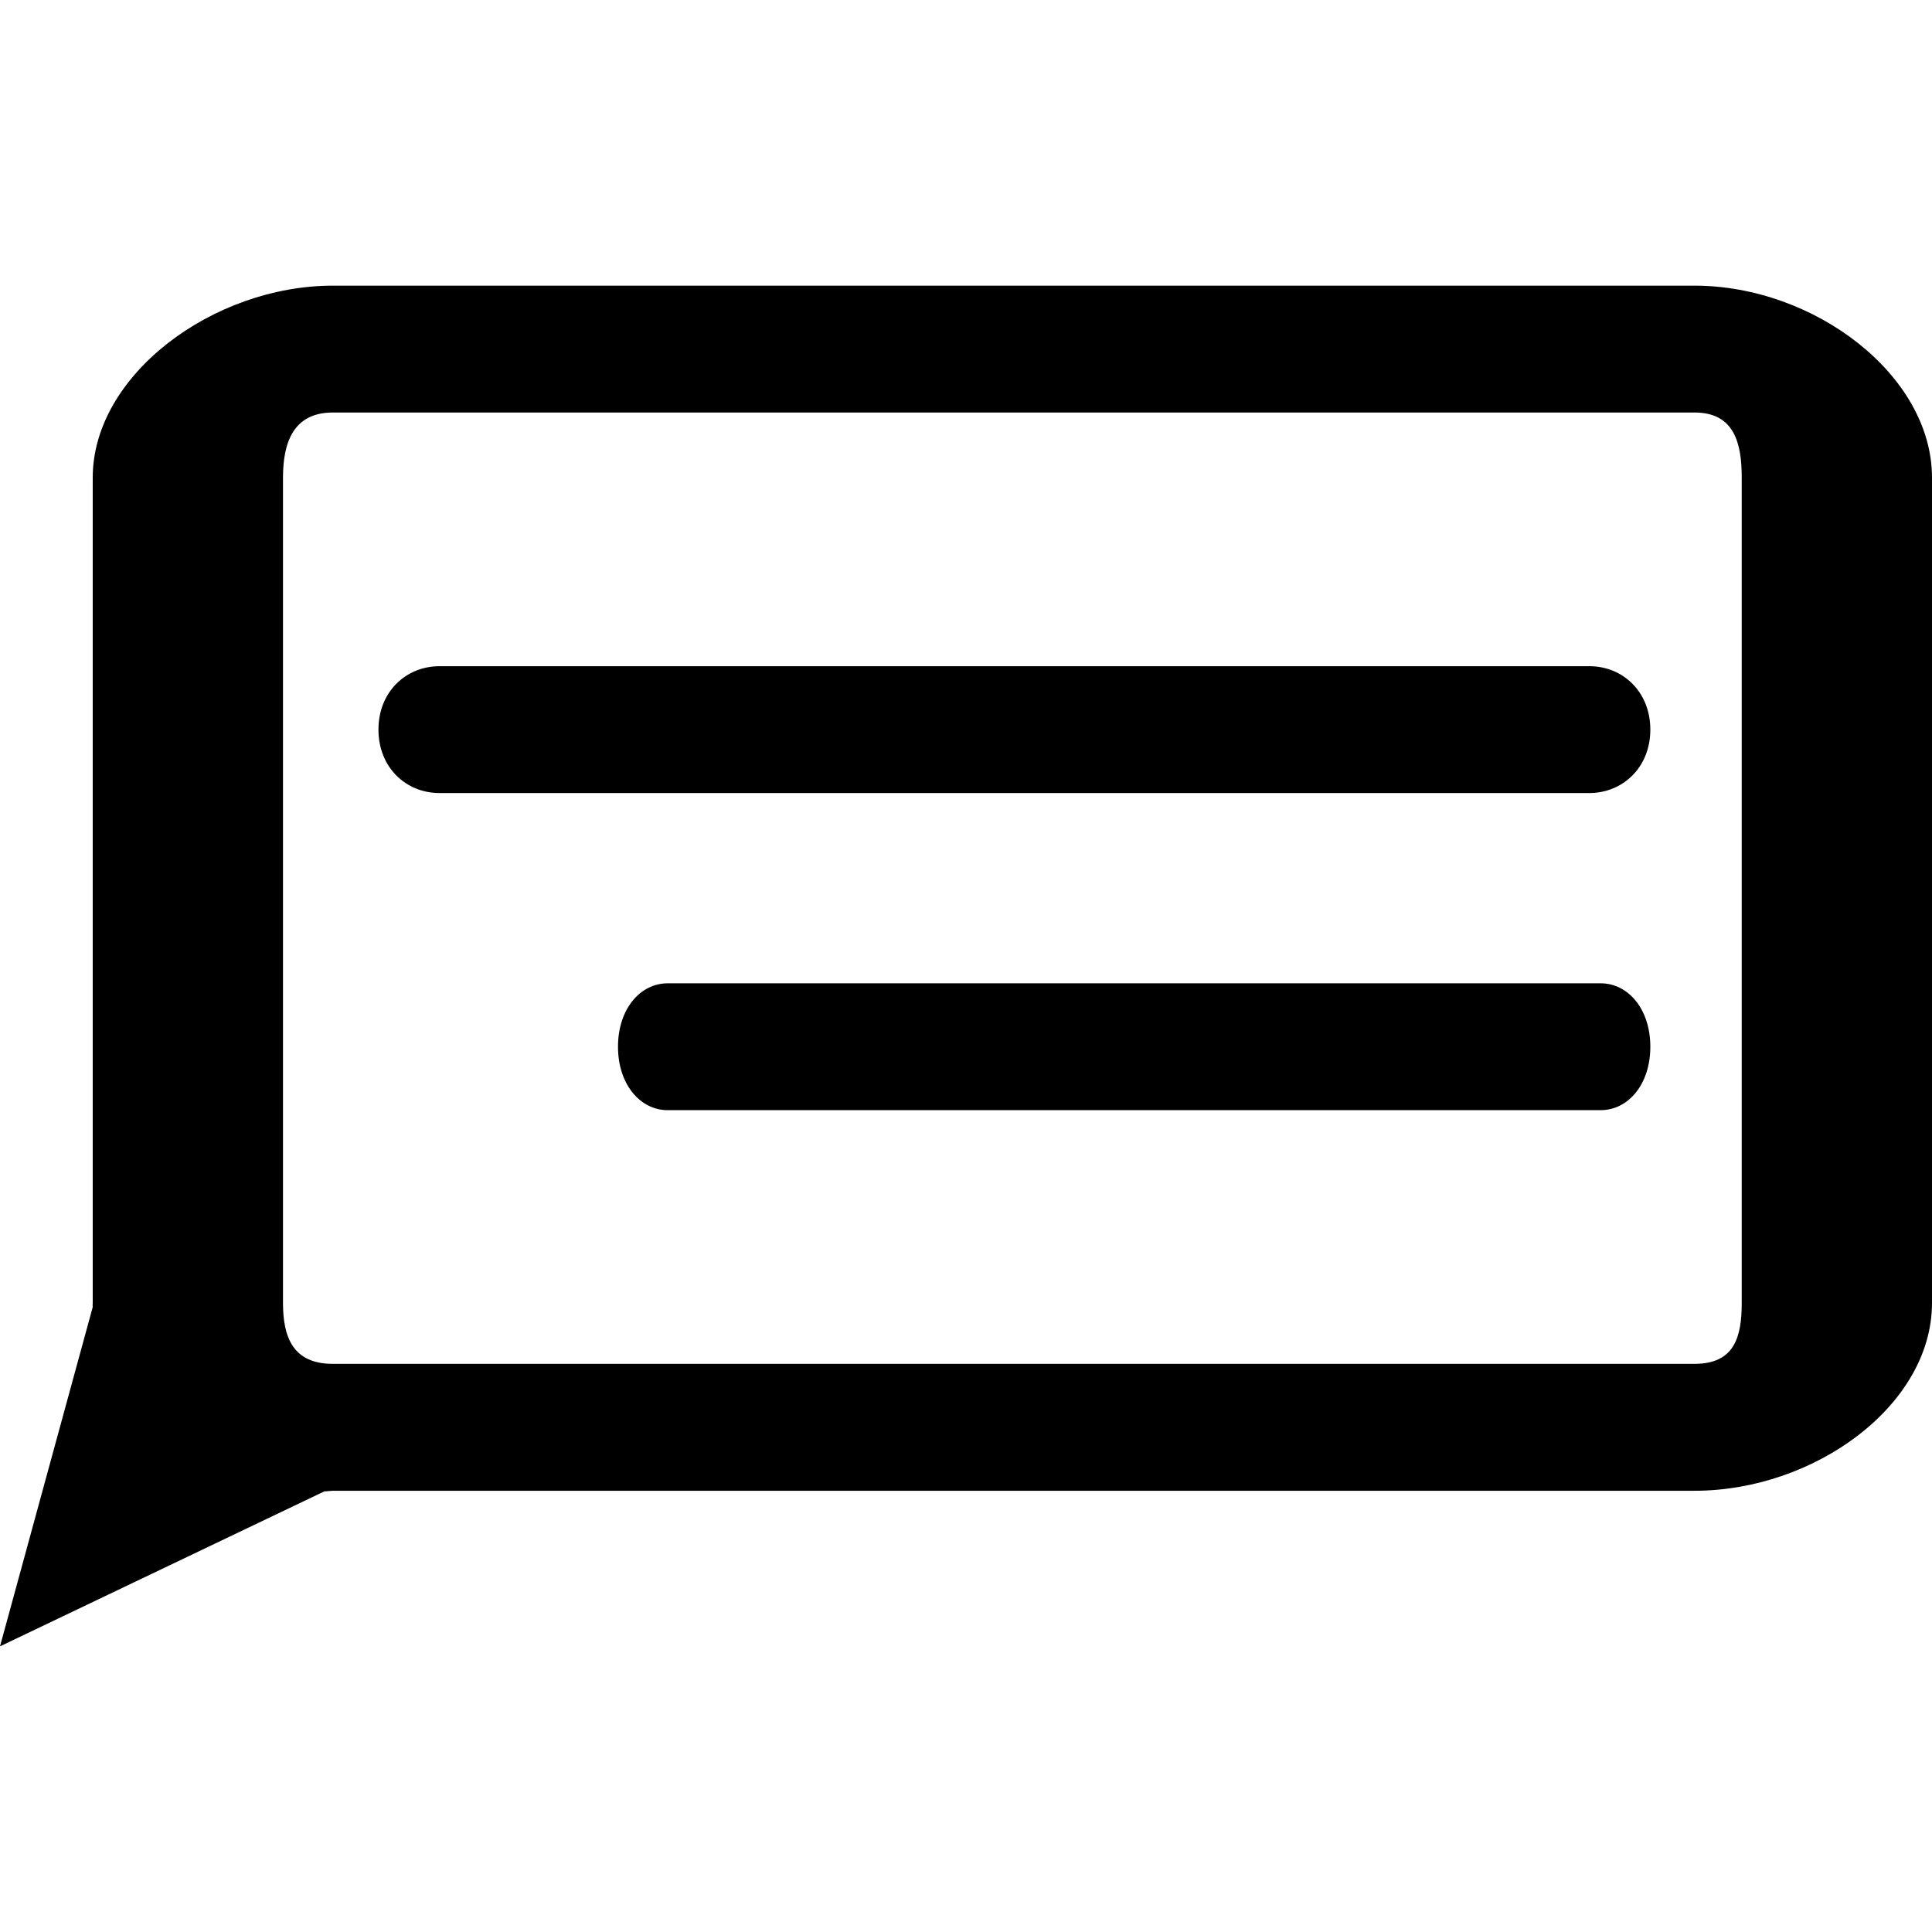
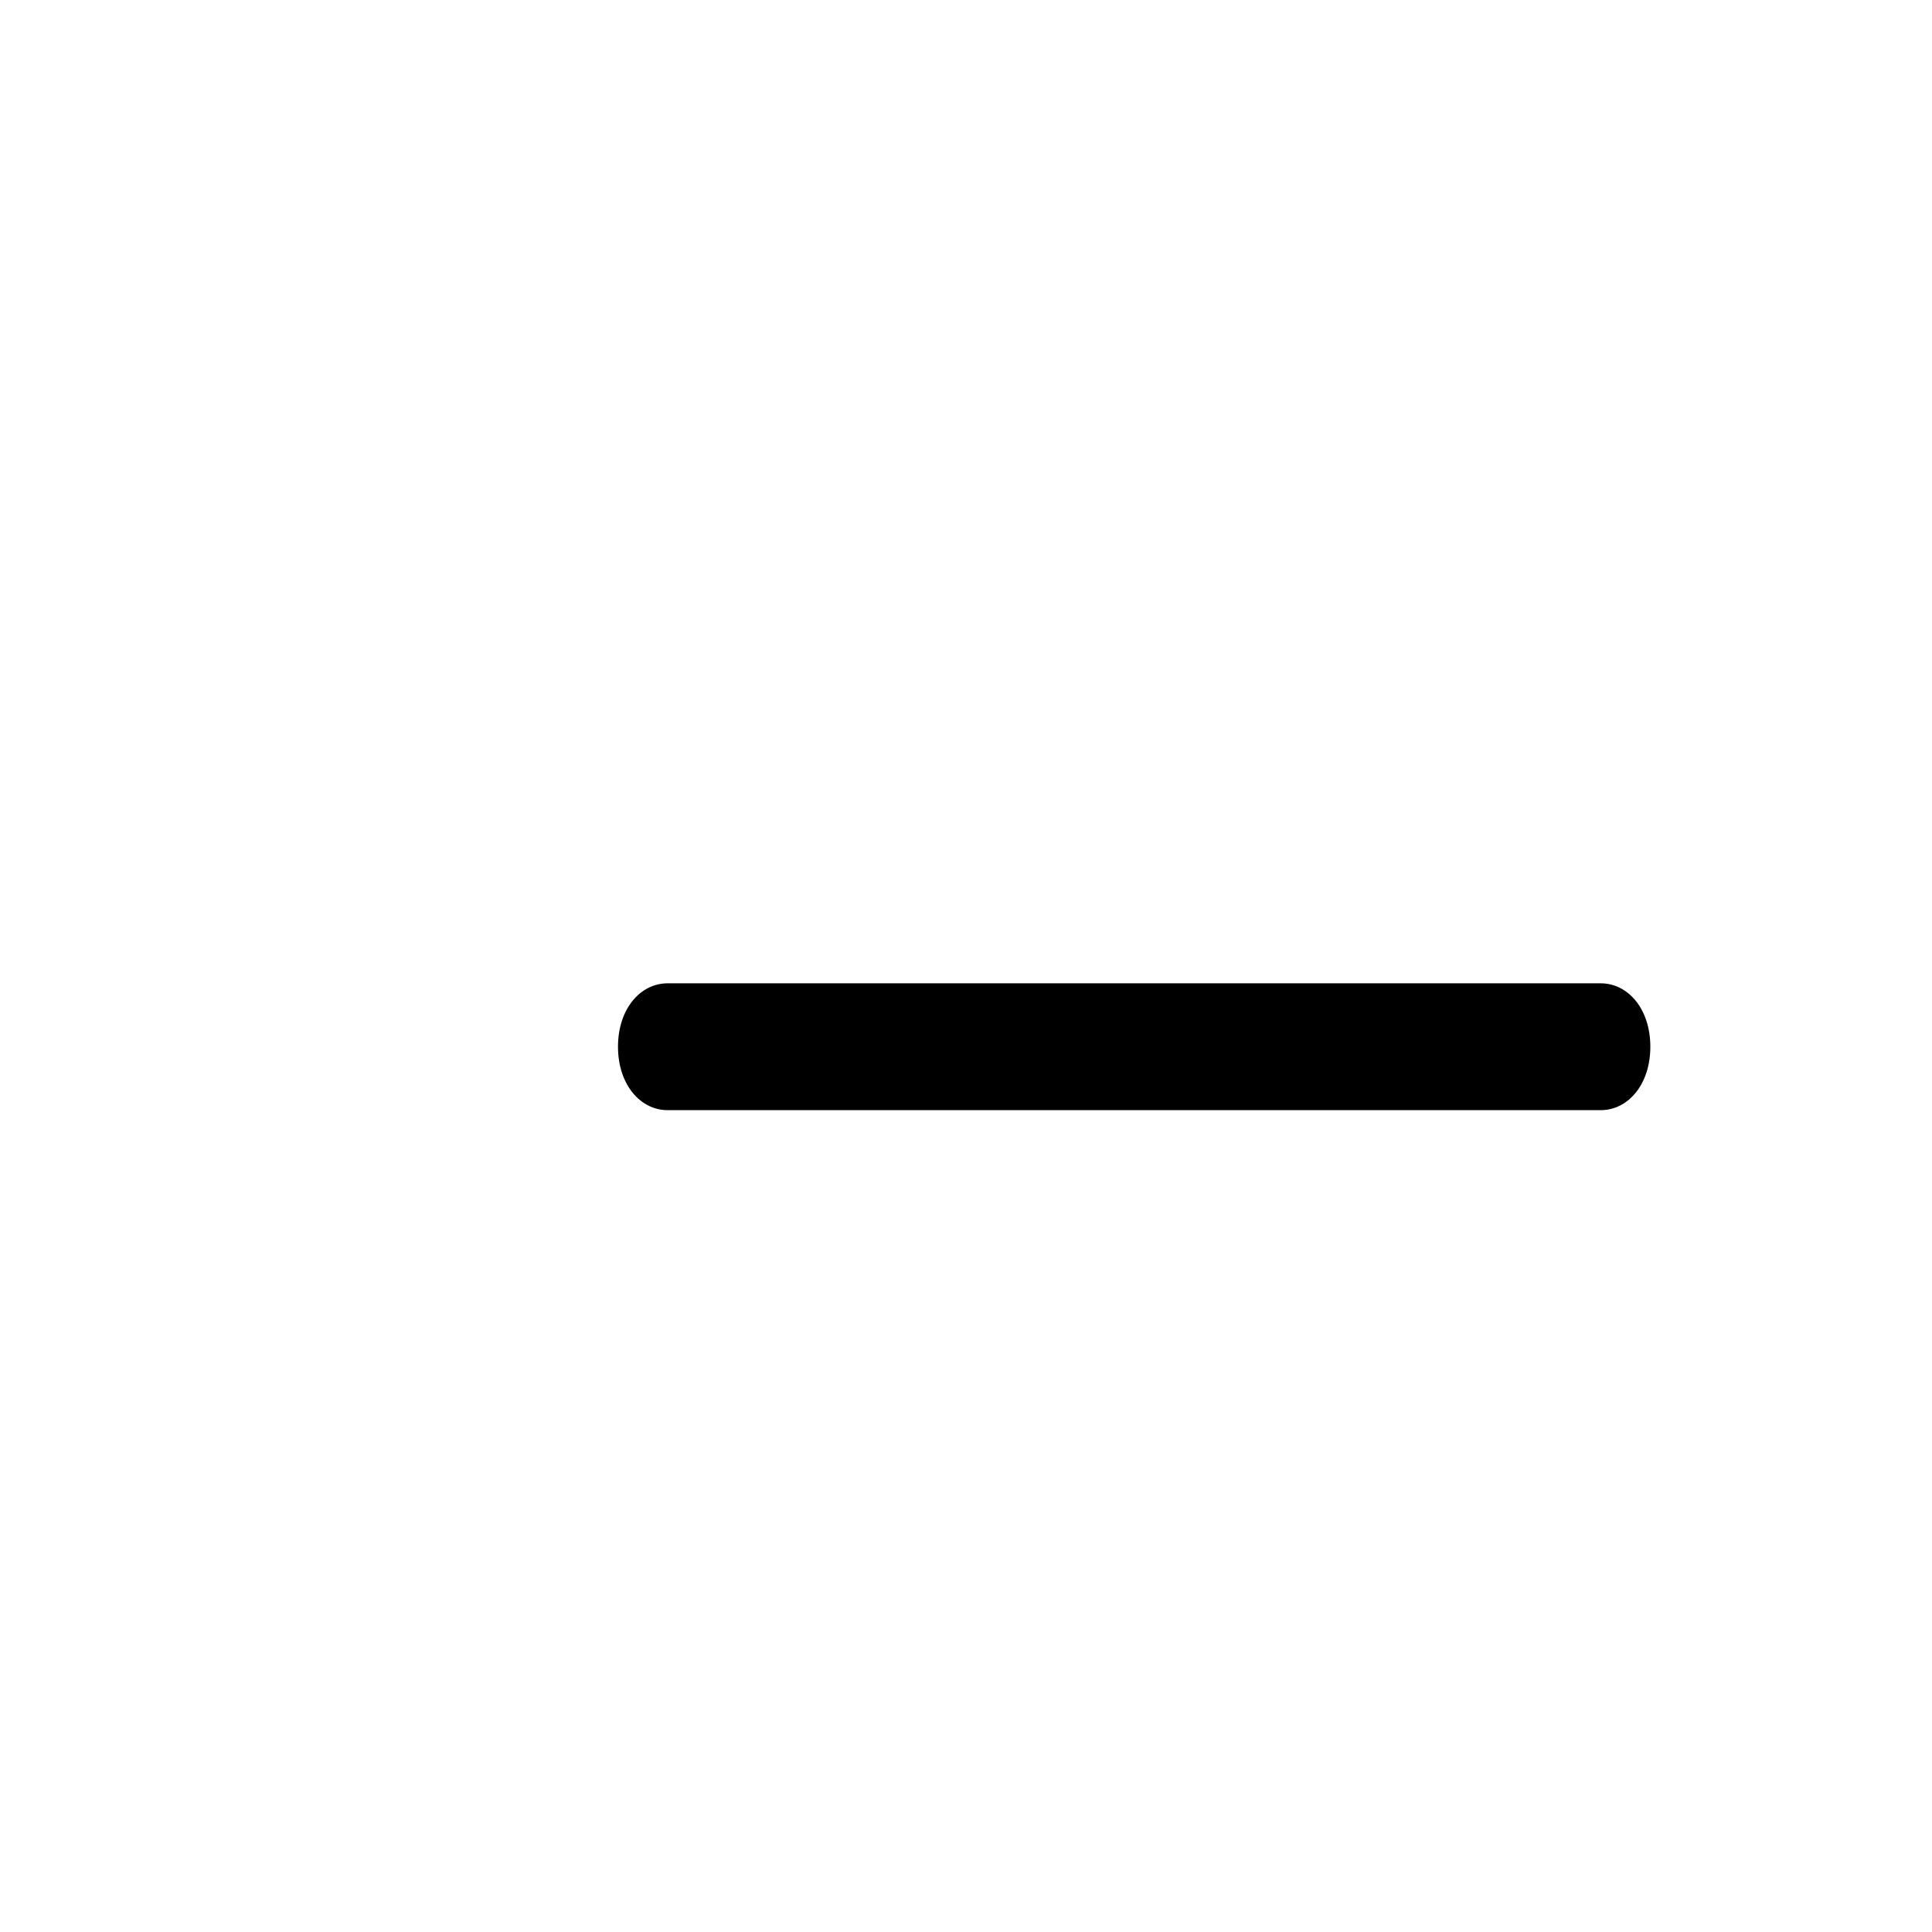
<svg xmlns="http://www.w3.org/2000/svg" version="1.1" id="Capa_1" x="0px" y="0px" width="30.462px" height="30.461px" viewBox="0 0 30.462 30.461" style="enable-background:new 0 0 30.462 30.461;" xml:space="preserve">
  <g>
    <g>
-       <path d="M26.717,4.504H5.248c-1.889,0-3.786,1.409-3.786,3.027v13.011c0,0.067-0.006,0.001,0,0.067L0,25.958l5.113-2.443    c0.033,0,0.102-0.01,0.135-0.01h21.469c1.889,0,3.745-1.344,3.745-2.962V7.531C30.462,5.914,28.605,4.504,26.717,4.504z     M27.462,20.542c0,0.54-0.114,0.962-0.745,0.962H5.248c-0.631,0-0.786-0.422-0.786-0.962V7.531c0-0.54,0.155-1.027,0.786-1.027    h21.469c0.631,0,0.745,0.487,0.745,1.027V20.542z" />
-       <path d="M25.059,10.504H6.93c-0.532,0-0.963,0.406-0.963,1s0.431,1,0.963,1h18.128c0.53,0,0.963-0.406,0.963-1    S25.59,10.504,25.059,10.504z" />
      <path d="M25.238,15.504H10.526c-0.432,0-0.782,0.406-0.782,1c0,0.593,0.35,1,0.782,1h14.712c0.434,0,0.783-0.407,0.783-1    C26.021,15.911,25.672,15.504,25.238,15.504z" />
    </g>
  </g>
  <g>
</g>
  <g>
</g>
  <g>
</g>
  <g>
</g>
  <g>
</g>
  <g>
</g>
  <g>
</g>
  <g>
</g>
  <g>
</g>
  <g>
</g>
  <g>
</g>
  <g>
</g>
  <g>
</g>
  <g>
</g>
  <g>
</g>
</svg>